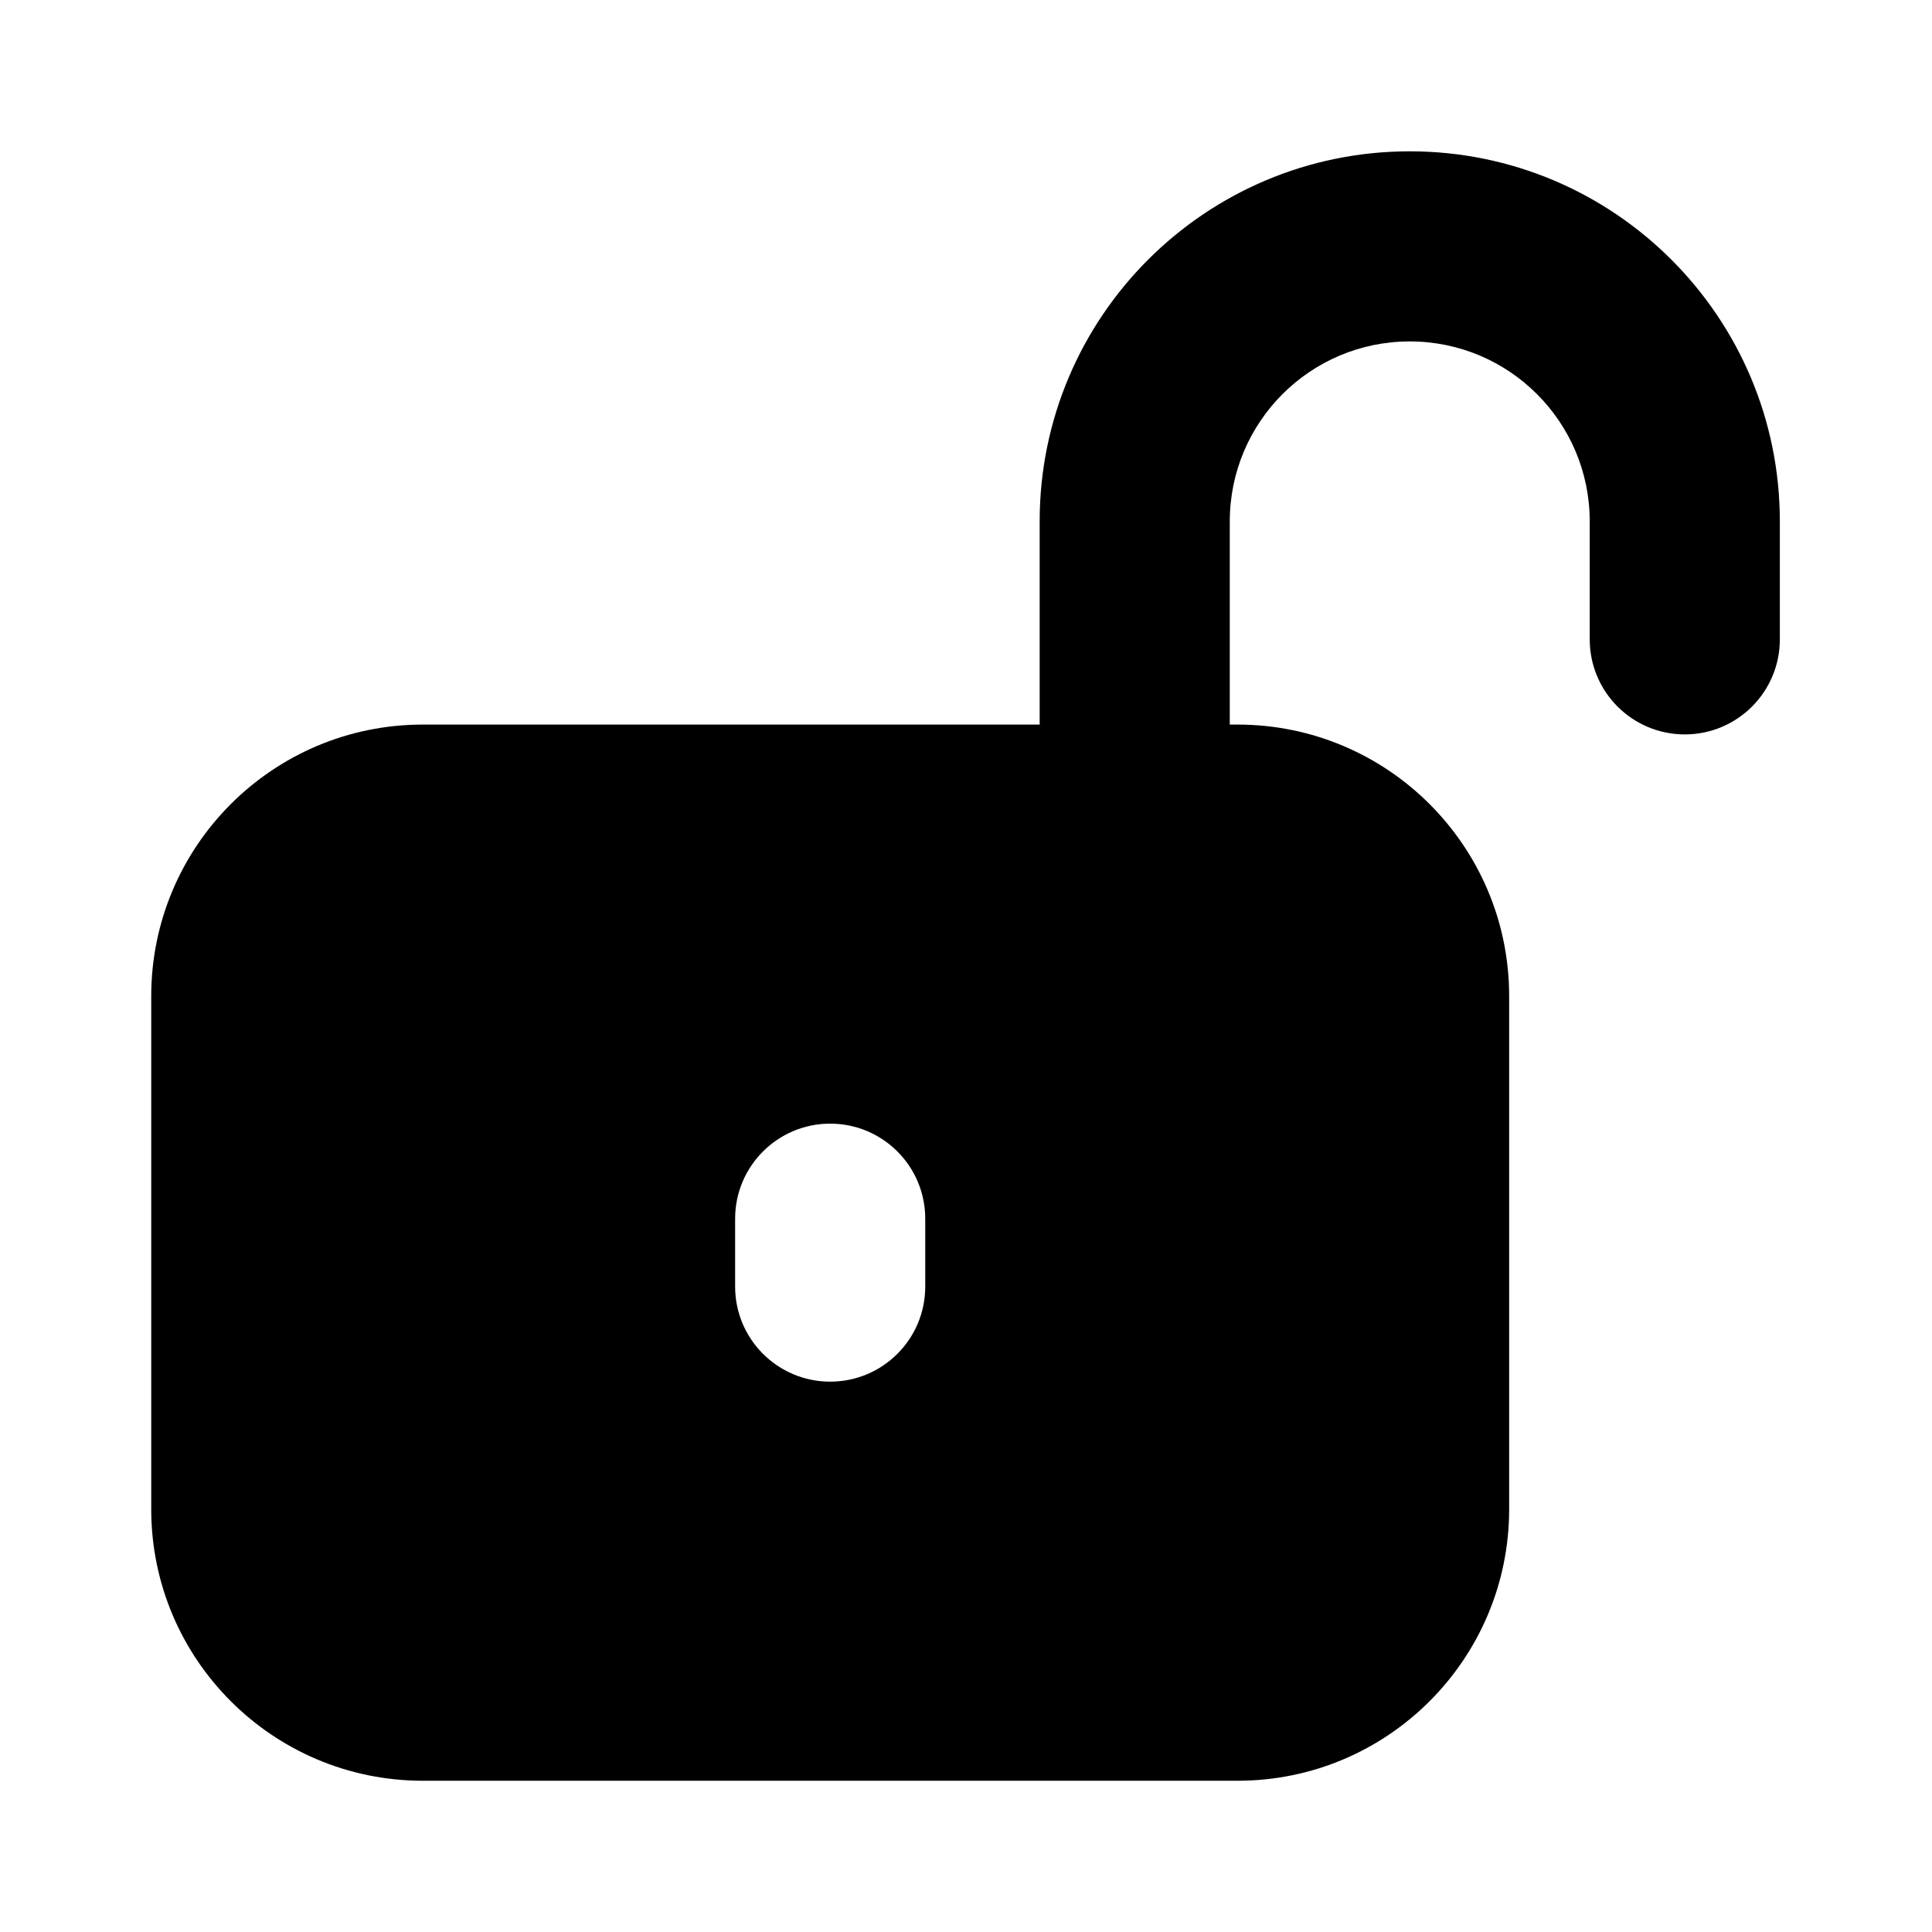
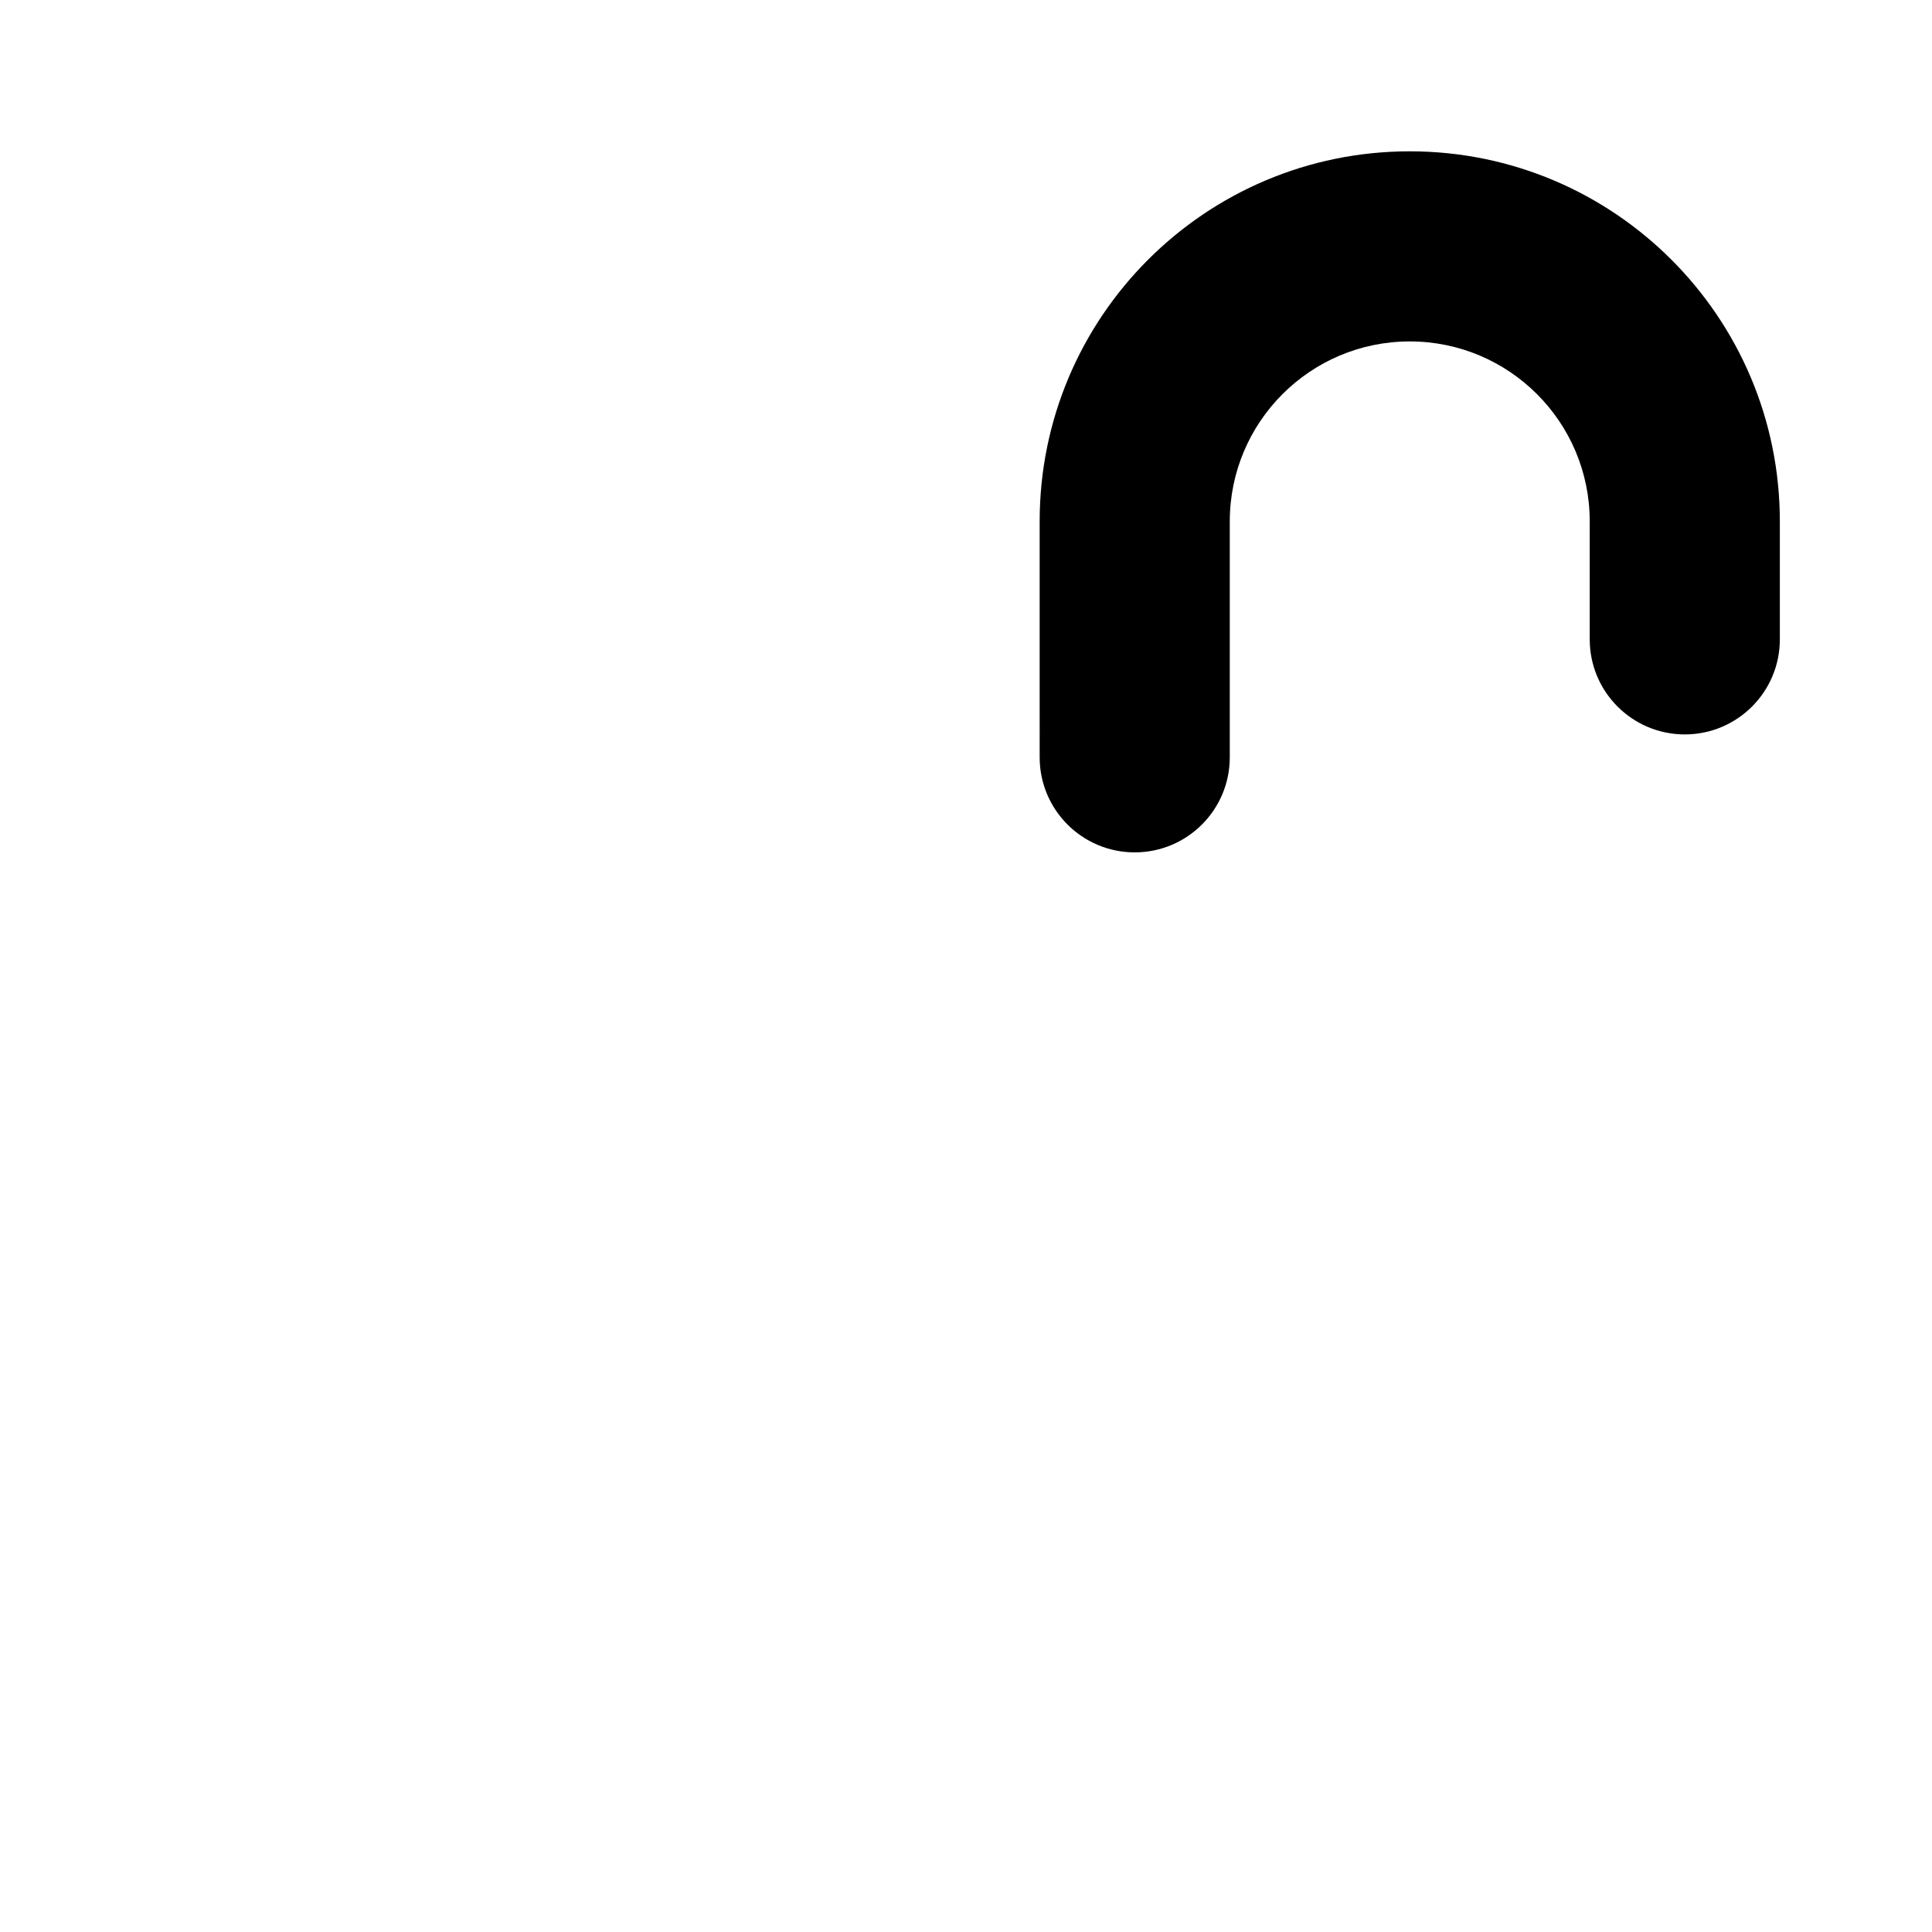
<svg xmlns="http://www.w3.org/2000/svg" fill="#000000" width="800px" height="800px" version="1.1" viewBox="144 144 512 512">
  <g fill-rule="evenodd">
    <path d="m419.52 282.18c0-54.168 43.91-98.078 98.078-98.078 54.168 0 98.078 43.91 98.078 98.078v31.258c0 13.914-11.277 25.191-25.191 25.191-13.91 0-25.191-11.277-25.191-25.191v-31.258c0-26.344-21.352-47.699-47.695-47.699s-47.695 21.355-47.695 47.699v62.52c0 13.91-11.277 25.188-25.191 25.188-13.914 0-25.191-11.277-25.191-25.188z" />
-     <path d="m256.05 336.02c-39.75 0-71.973 32.223-71.973 71.973v135.95c0 39.75 32.223 71.973 71.973 71.973h215.92c39.75 0 71.973-32.223 71.973-71.973v-135.95c0-39.75-32.223-71.973-71.973-71.973zm82.766 148.94c0 13.914 11.281 25.191 25.191 25.191 13.914 0 25.191-11.277 25.191-25.191v-17.992c0-13.91-11.277-25.191-25.191-25.191-13.91 0-25.191 11.281-25.191 25.191z" />
  </g>
</svg>